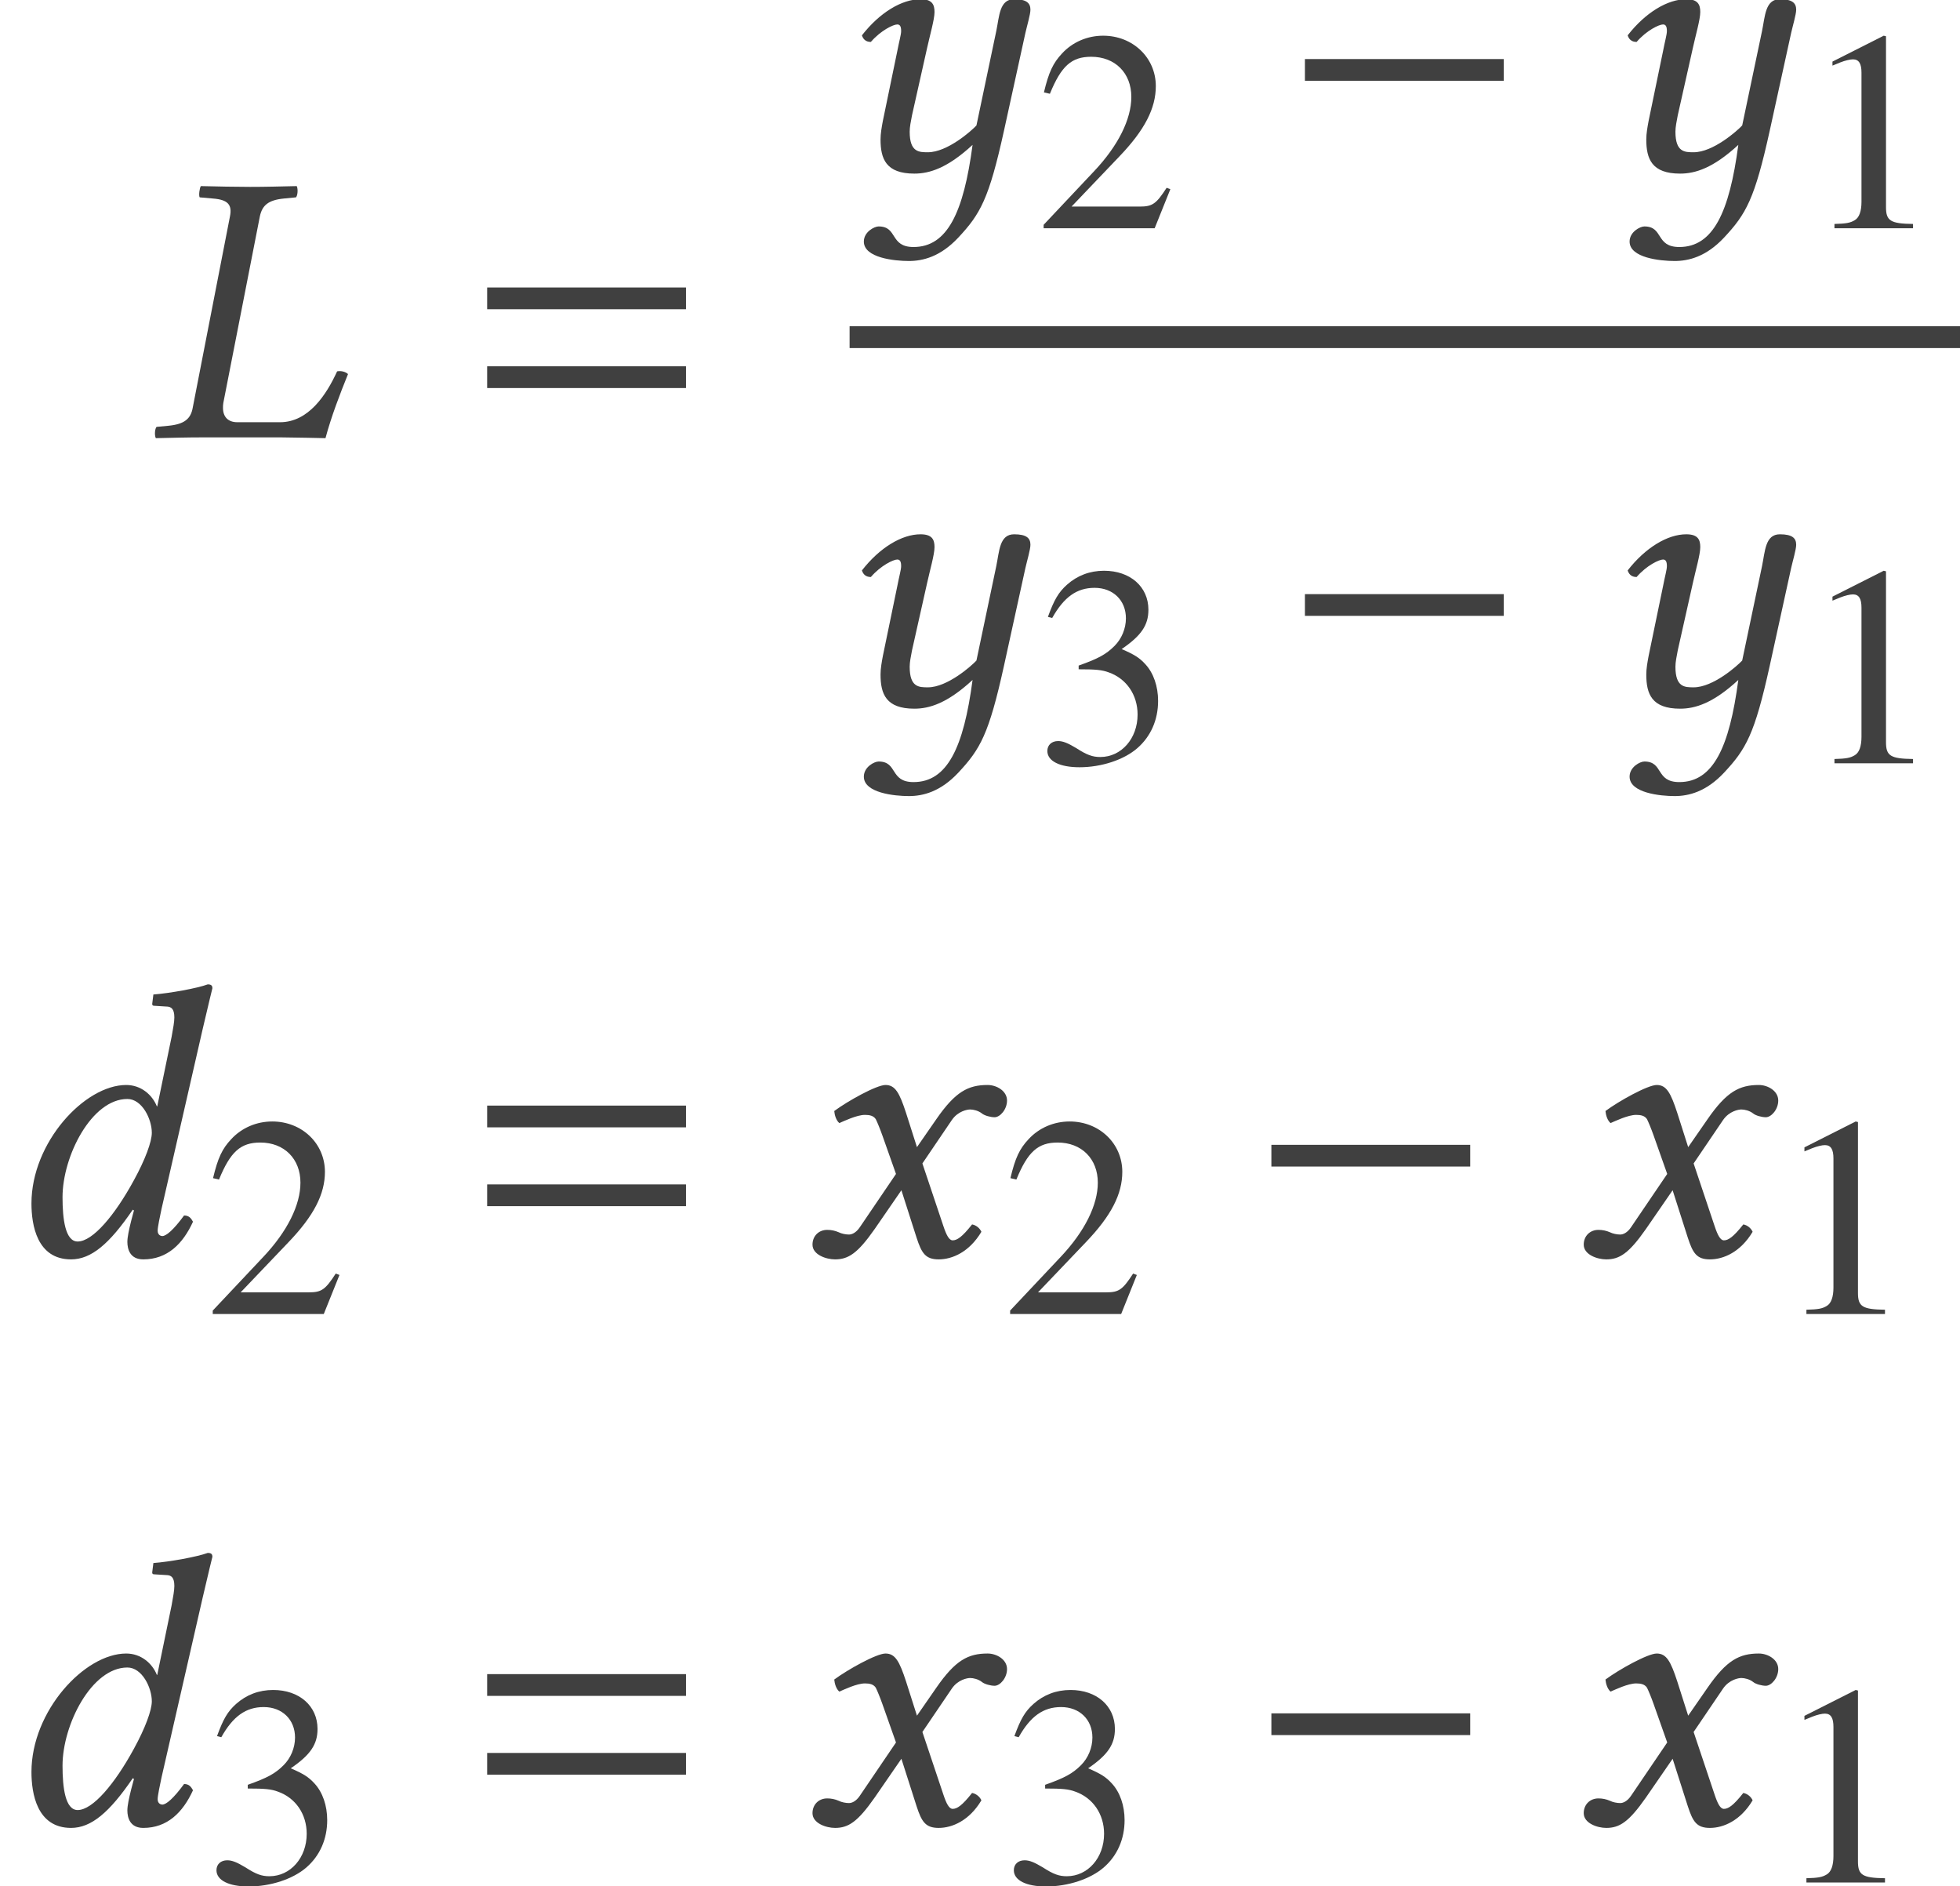
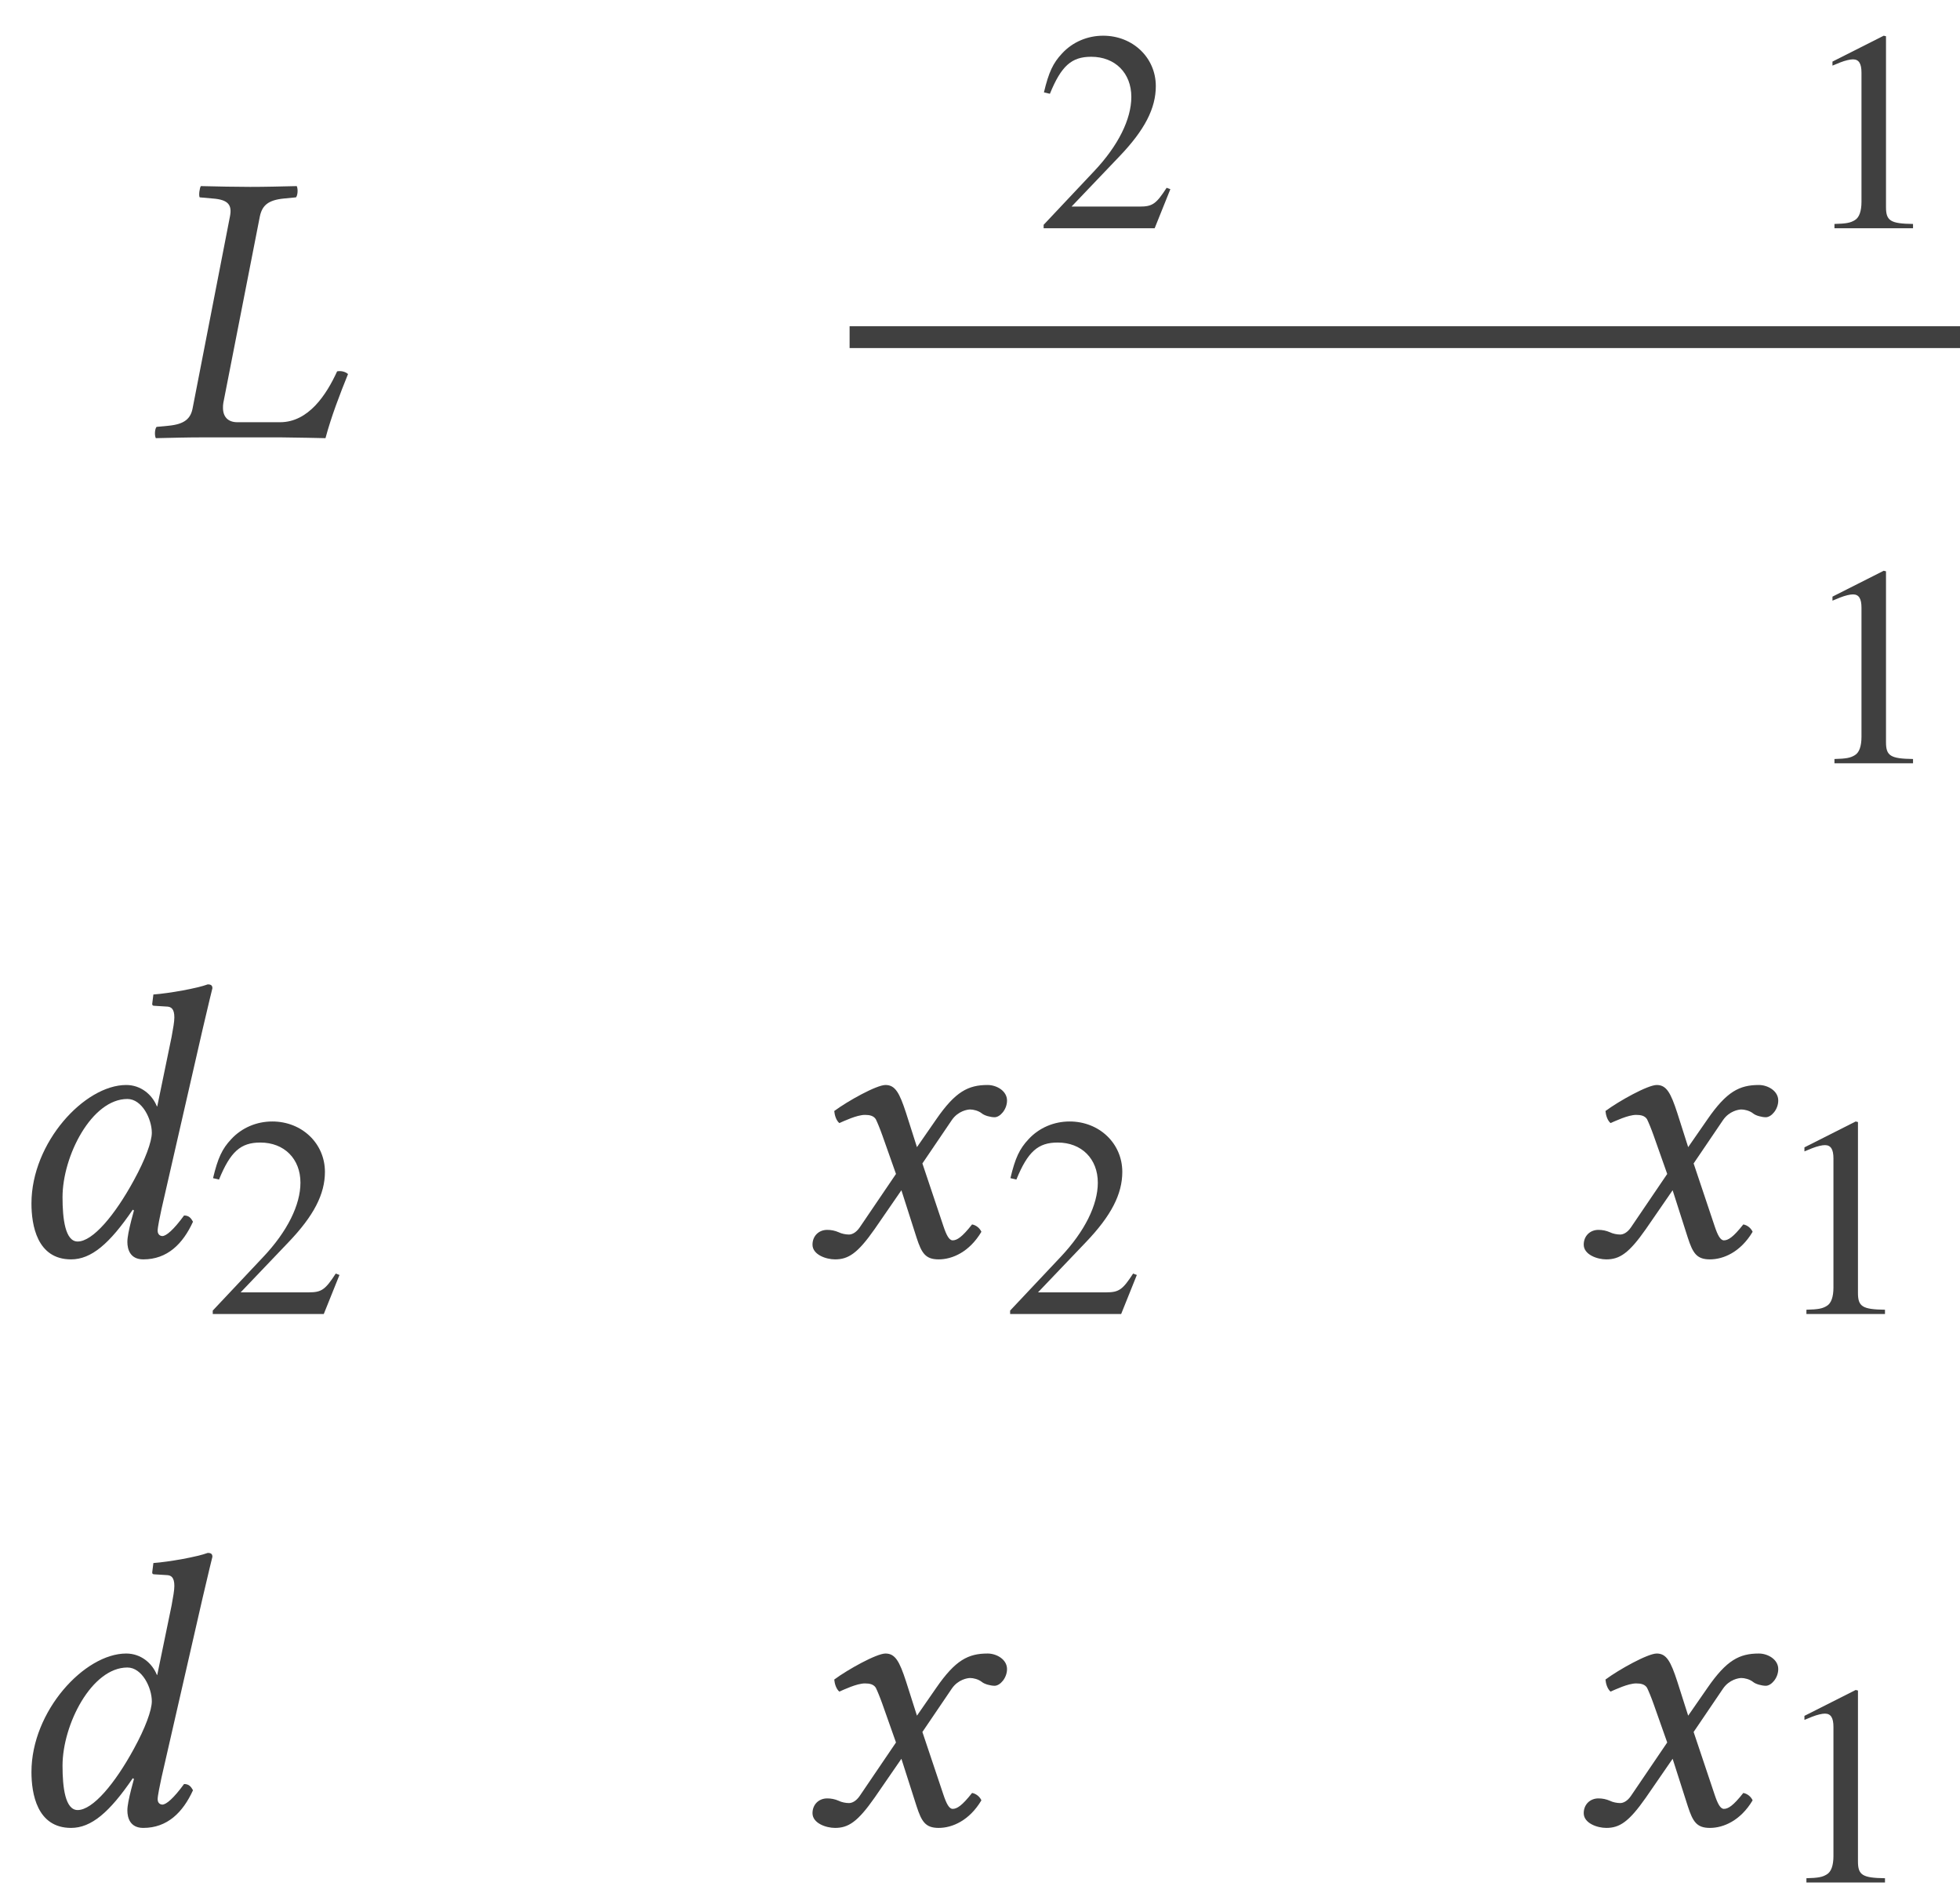
<svg xmlns="http://www.w3.org/2000/svg" xmlns:xlink="http://www.w3.org/1999/xlink" version="1.1" width="60.122pt" height="57.848pt" viewBox="163.314 -82.338 60.122 57.848">
  <defs>
-     <path id="g5-0" d="M6.837-2.728V-3.394H.738V-2.728H6.837Z" />
    <path id="g13-49" d="M3.441 0V-.131C2.751-.14 2.612-.227 2.612-.646V-5.887L2.542-5.904L.97-5.11V-4.987C1.074-5.031 1.17-5.066 1.205-5.083C1.363-5.145 1.511-5.179 1.598-5.179C1.782-5.179 1.86-5.048 1.86-4.769V-.812C1.86-.524 1.791-.323 1.651-.245C1.52-.166 1.397-.14 1.031-.131V0H3.441Z" />
    <path id="g13-50" d="M4.149-1.197L4.035-1.24C3.712-.742 3.599-.664 3.206-.664H1.118L2.585-2.201C3.363-3.013 3.703-3.677 3.703-4.358C3.703-5.232 2.996-5.904 2.088-5.904C1.607-5.904 1.153-5.712 .83-5.363C.55-5.066 .419-4.786 .271-4.166L.454-4.123C.804-4.979 1.118-5.258 1.721-5.258C2.454-5.258 2.952-4.76 2.952-4.027C2.952-3.345 2.55-2.533 1.817-1.756L.262-.105V0H3.668L4.149-1.197Z" />
-     <path id="g13-51" d="M3.773-1.913C3.773-2.358 3.633-2.769 3.38-3.04C3.206-3.232 3.04-3.337 2.655-3.502C3.258-3.913 3.476-4.236 3.476-4.708C3.476-5.415 2.917-5.904 2.114-5.904C1.677-5.904 1.293-5.756 .978-5.476C.716-5.241 .585-5.014 .393-4.489L.524-4.455C.882-5.092 1.275-5.38 1.825-5.38C2.393-5.38 2.786-4.996 2.786-4.446C2.786-4.131 2.655-3.817 2.437-3.599C2.175-3.337 1.93-3.206 1.336-2.996V-2.882C1.852-2.882 2.053-2.865 2.262-2.786C2.804-2.594 3.144-2.096 3.144-1.494C3.144-.76 2.647-.192 2-.192C1.764-.192 1.59-.253 1.266-.463C1.004-.62 .856-.681 .707-.681C.507-.681 .376-.559 .376-.376C.376-.07 .751 .122 1.363 .122C2.035 .122 2.725-.105 3.136-.463S3.773-1.328 3.773-1.913Z" />
-     <path id="g3-61" d="M6.575-3.93V-4.597H.476V-3.93H6.575ZM6.575-1.513V-2.18H.476V-1.513H6.575Z" />
    <path id="g8-33" d="M1.394-.905C1.334-.572 1.143-.405 .655-.357L.286-.322C.238-.274 .214-.083 .262 .024C.798 .012 1.227 0 1.691 0H4.109C4.419 0 5.467 .024 5.467 .024C5.646-.643 5.908-1.322 6.158-1.941C6.086-2.013 5.943-2.049 5.824-2.025C5.491-1.298 4.943-.465 4.073-.465H2.763C2.477-.465 2.323-.631 2.323-.905C2.323-.953 2.323-1 2.334-1.06L3.454-6.777C3.526-7.111 3.704-7.277 4.192-7.325L4.562-7.361C4.609-7.408 4.633-7.599 4.586-7.706C4.05-7.694 3.621-7.682 3.156-7.682C2.704-7.682 2.168-7.694 1.644-7.706C1.608-7.658 1.572-7.42 1.608-7.361L2.013-7.325C2.477-7.289 2.608-7.134 2.537-6.777L1.394-.905Z" />
    <path id="g8-51" d="M4.109-2.311C3.526-1.239 2.847-.429 2.382-.429C2.001-.429 1.918-1.12 1.918-1.787C1.918-3.049 2.811-4.8 3.907-4.8C4.359-4.8 4.657-4.181 4.657-3.764C4.657-3.49 4.455-2.942 4.109-2.311ZM4.109-1.382L4.026-1.072C3.954-.786 3.907-.56 3.907-.417C3.907-.191 3.99 .119 4.395 .119C5.133 .119 5.61-.357 5.92-1.036C5.86-1.143 5.8-1.227 5.646-1.227C5.324-.786 5.098-.596 4.979-.596C4.943-.596 4.836-.619 4.836-.762C4.836-.869 4.907-1.203 4.955-1.429L6.217-6.944C6.396-7.718 6.515-8.194 6.515-8.194C6.515-8.278 6.479-8.314 6.372-8.314C6.051-8.194 5.193-8.04 4.705-8.004L4.669-7.718C4.669-7.682 4.681-7.658 4.728-7.658L5.098-7.635C5.253-7.635 5.348-7.563 5.348-7.301C5.348-7.17 5.312-6.968 5.264-6.706L4.824-4.574H4.812C4.669-4.931 4.324-5.229 3.871-5.229C2.596-5.229 .965-3.466 .965-1.596C.965-.941 1.131 .119 2.18 .119C2.799 .119 3.359-.357 4.073-1.405L4.109-1.382Z" />
    <path id="g8-71" d="M2.561-3.68L2.978-2.501L1.87-.869C1.751-.691 1.62-.643 1.536-.643C1.441-.643 1.31-.667 1.215-.715C1.108-.762 .989-.786 .869-.786C.607-.786 .417-.596 .417-.333C.417-.024 .834 .119 1.108 .119C1.513 .119 1.798-.06 2.323-.81L3.144-2.001L3.609-.548C3.764-.071 3.883 .119 4.288 .119C4.705 .119 5.229-.107 5.598-.727C5.55-.834 5.443-.929 5.312-.953C5.002-.56 4.848-.465 4.717-.465C4.609-.465 4.526-.619 4.431-.905L3.788-2.823L4.693-4.157C4.883-4.431 5.169-4.478 5.253-4.478C5.348-4.478 5.503-4.443 5.61-4.359C5.693-4.288 5.884-4.24 6.003-4.24C6.17-4.24 6.384-4.478 6.384-4.752C6.384-5.05 6.062-5.229 5.789-5.229C5.193-5.229 4.8-5.026 4.216-4.181L3.621-3.323L3.287-4.371C3.085-4.991 2.954-5.229 2.656-5.229C2.382-5.229 1.501-4.74 1.084-4.431C1.096-4.3 1.143-4.145 1.239-4.061C1.382-4.121 1.775-4.312 2.025-4.312C2.168-4.312 2.287-4.288 2.358-4.181C2.406-4.085 2.489-3.883 2.561-3.68Z" />
-     <path id="g8-126" d="M5.217-4.252L4.609-1.358C4.455-1.191 3.716-.536 3.121-.536C2.847-.536 2.561-.536 2.561-1.167C2.561-1.31 2.596-1.477 2.632-1.667L3.097-3.74C3.18-4.121 3.323-4.609 3.323-4.836S3.252-5.229 2.894-5.229C2.323-5.229 1.644-4.824 1.096-4.121C1.131-4.014 1.203-3.919 1.37-3.919C1.679-4.276 2.061-4.455 2.18-4.455C2.263-4.455 2.299-4.395 2.299-4.252C2.299-4.145 2.239-3.942 2.18-3.633L1.739-1.501C1.703-1.31 1.667-1.108 1.667-.929C1.667-.333 1.834 .119 2.704 .119C3.168 .119 3.716-.048 4.49-.762C4.216 1.31 3.716 2.37 2.68 2.37C1.941 2.37 2.203 1.739 1.608 1.739C1.477 1.739 1.155 1.906 1.155 2.203C1.155 2.704 2.096 2.799 2.537 2.799C2.966 2.799 3.502 2.668 4.05 2.084C4.728 1.358 4.991 .905 5.455-1.203L6.11-4.192C6.158-4.407 6.265-4.764 6.265-4.907C6.265-5.11 6.146-5.229 5.765-5.229C5.312-5.229 5.312-4.705 5.217-4.252Z" />
  </defs>
  <g id="page1">
    <g fill="#404040">
      <use x="167.831" y="-68.925" xlink:href="#g8-33" />
      <use x="177.781" y="-68.925" xlink:href="#g3-61" />
      <use x="188.657" y="-77.133" xlink:href="#g8-126" />
      <use x="195.065" y="-75.339" xlink:href="#g13-50" />
      <use x="202.604" y="-77.133" xlink:href="#g5-0" />
      <use x="212.146" y="-77.133" xlink:href="#g8-126" />
      <use x="218.554" y="-75.339" xlink:href="#g13-49" />
    </g>
    <rect x="189.375" y="-72.333" height=".669" width="34.061" fill="#404040" />
    <g fill="#404040">
      <use x="188.657" y="-60.724" xlink:href="#g8-126" />
      <use x="195.065" y="-58.931" xlink:href="#g13-51" />
      <use x="202.604" y="-60.724" xlink:href="#g5-0" />
      <use x="212.146" y="-60.724" xlink:href="#g8-126" />
      <use x="218.554" y="-58.931" xlink:href="#g13-49" />
      <use x="163.314" y="-43.836" xlink:href="#g8-51" />
      <use x="169.578" y="-42.042" xlink:href="#g13-50" />
      <use x="177.781" y="-43.836" xlink:href="#g3-61" />
      <use x="187.82" y="-43.836" xlink:href="#g8-71" />
      <use x="194.037" y="-42.042" xlink:href="#g13-50" />
      <use x="201.575" y="-43.836" xlink:href="#g5-0" />
      <use x="211.477" y="-43.836" xlink:href="#g8-71" />
      <use x="217.694" y="-42.042" xlink:href="#g13-49" />
      <use x="163.314" y="-26.401" xlink:href="#g8-51" />
      <use x="169.578" y="-24.608" xlink:href="#g13-51" />
      <use x="177.781" y="-26.401" xlink:href="#g3-61" />
      <use x="187.82" y="-26.401" xlink:href="#g8-71" />
      <use x="194.037" y="-24.608" xlink:href="#g13-51" />
      <use x="201.575" y="-26.401" xlink:href="#g5-0" />
      <use x="211.477" y="-26.401" xlink:href="#g8-71" />
      <use x="217.694" y="-24.608" xlink:href="#g13-49" />
    </g>
  </g>
</svg>